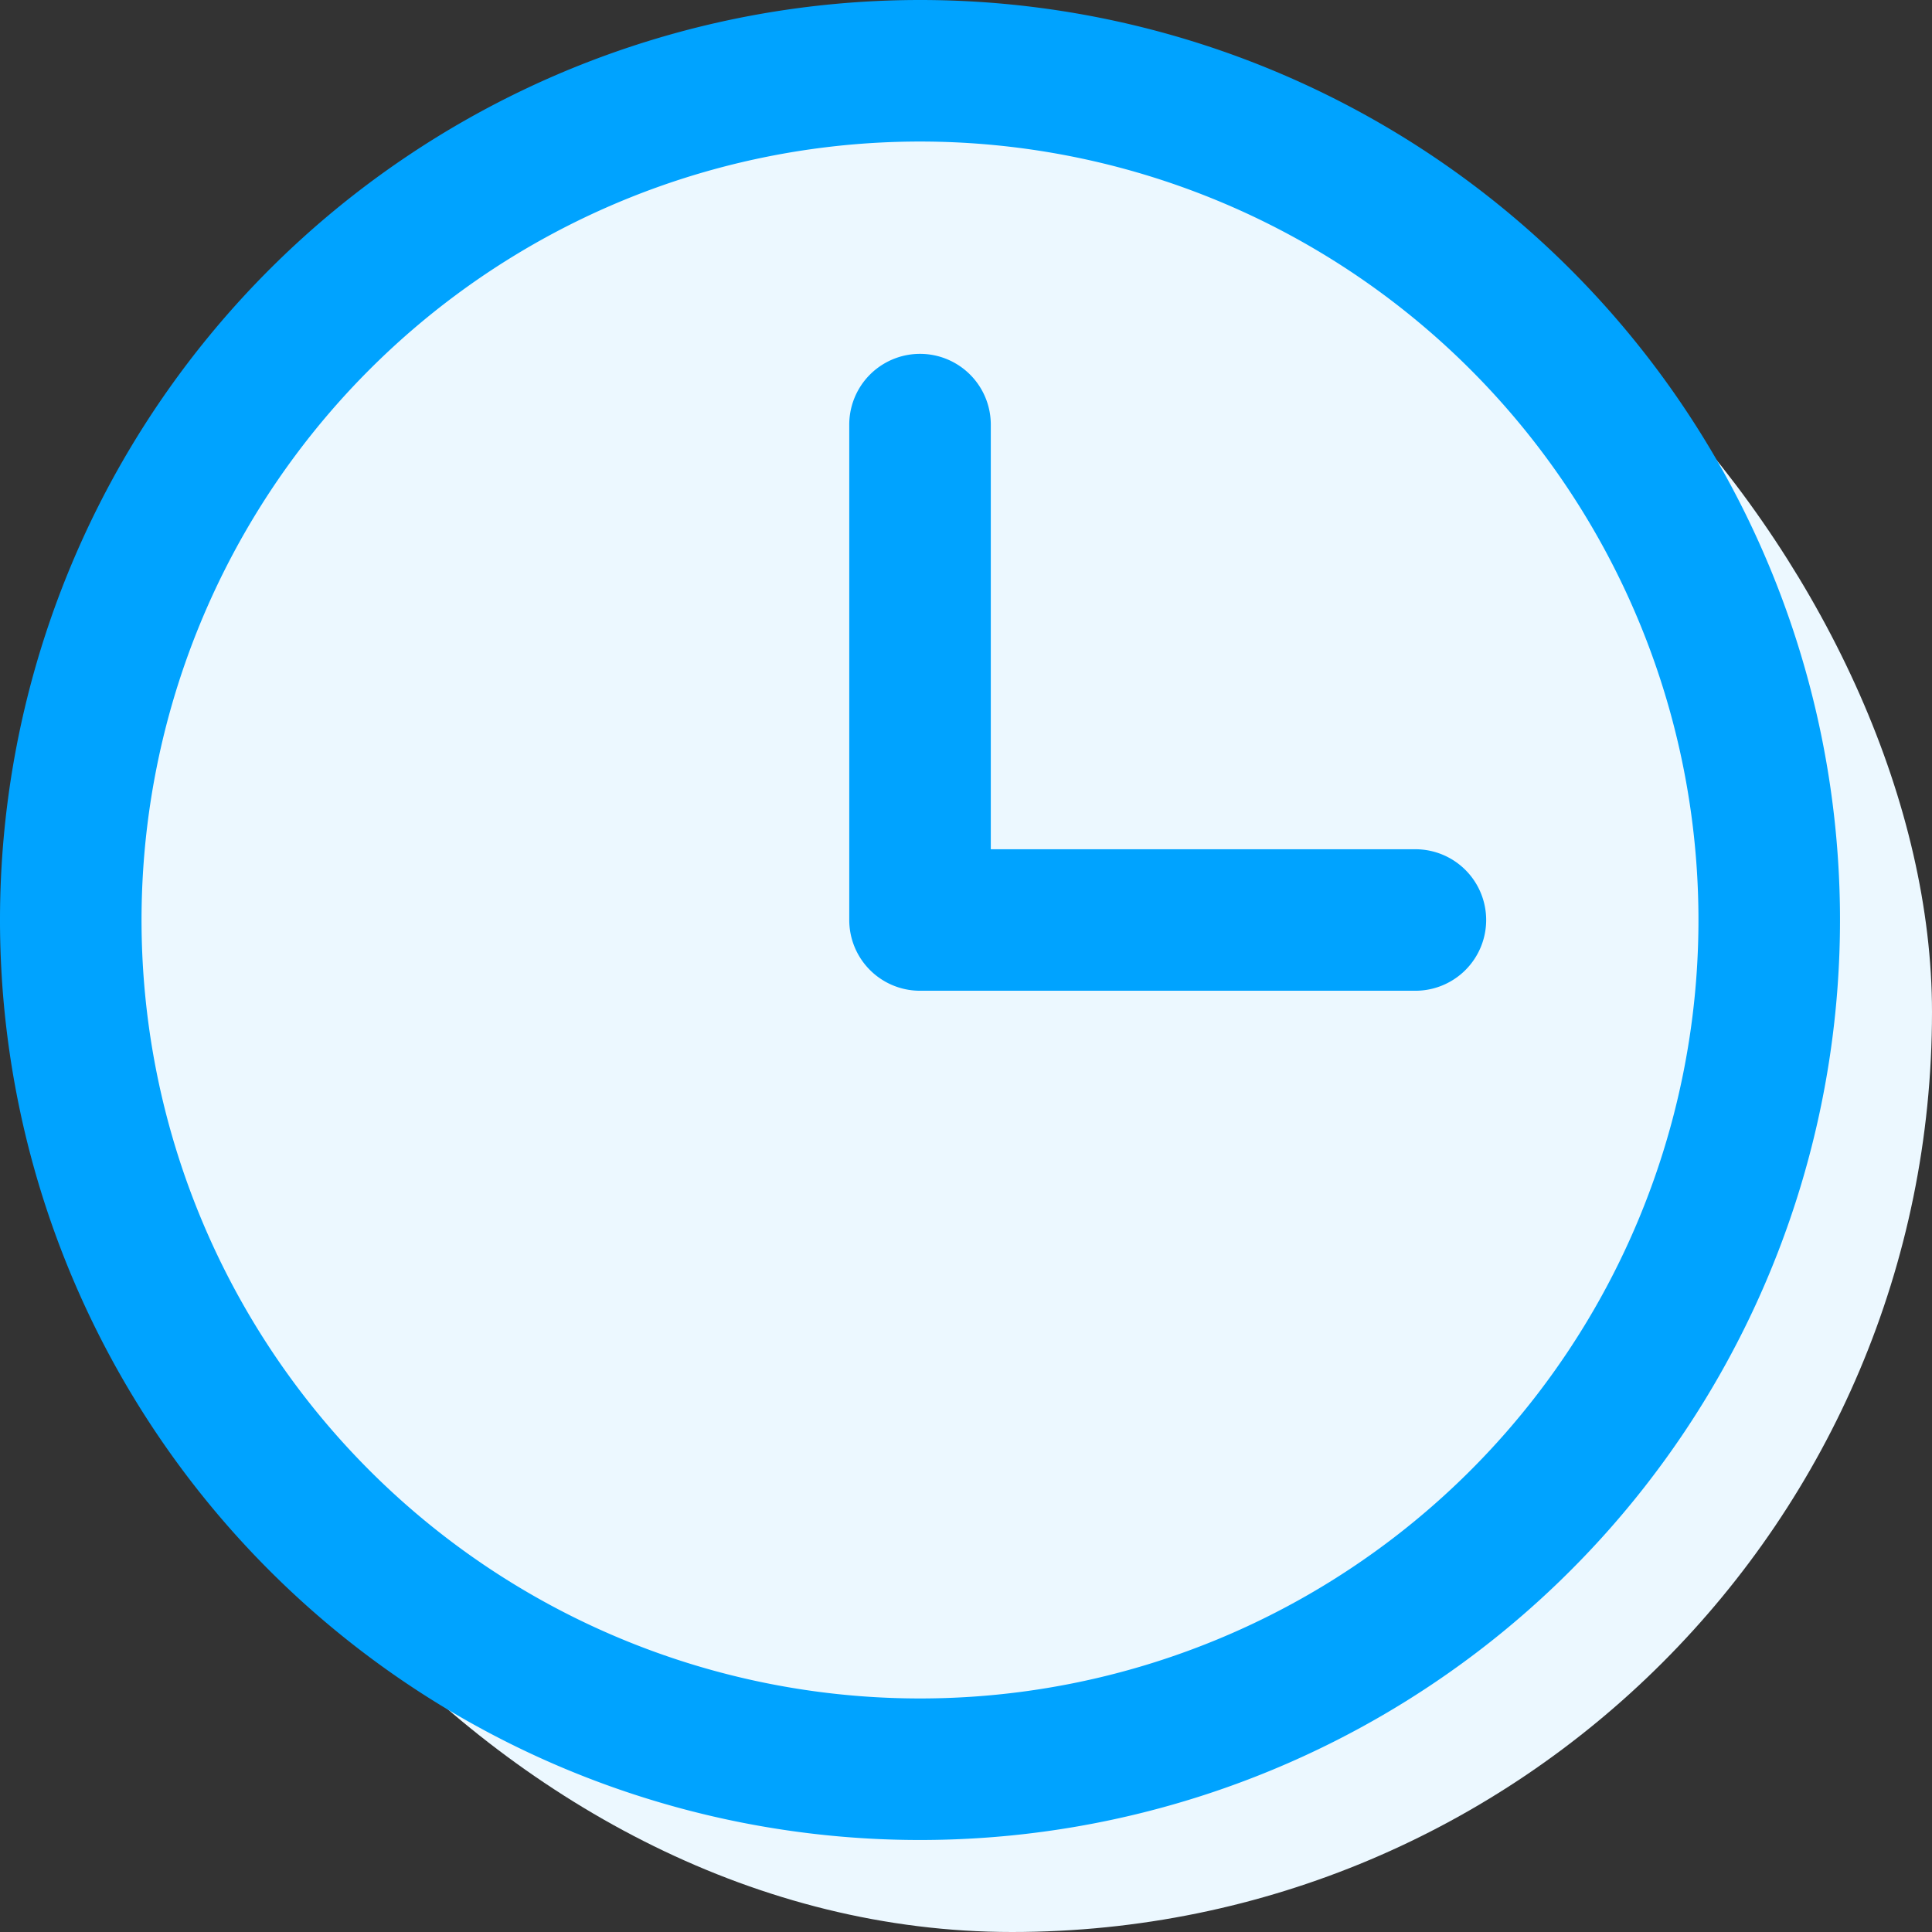
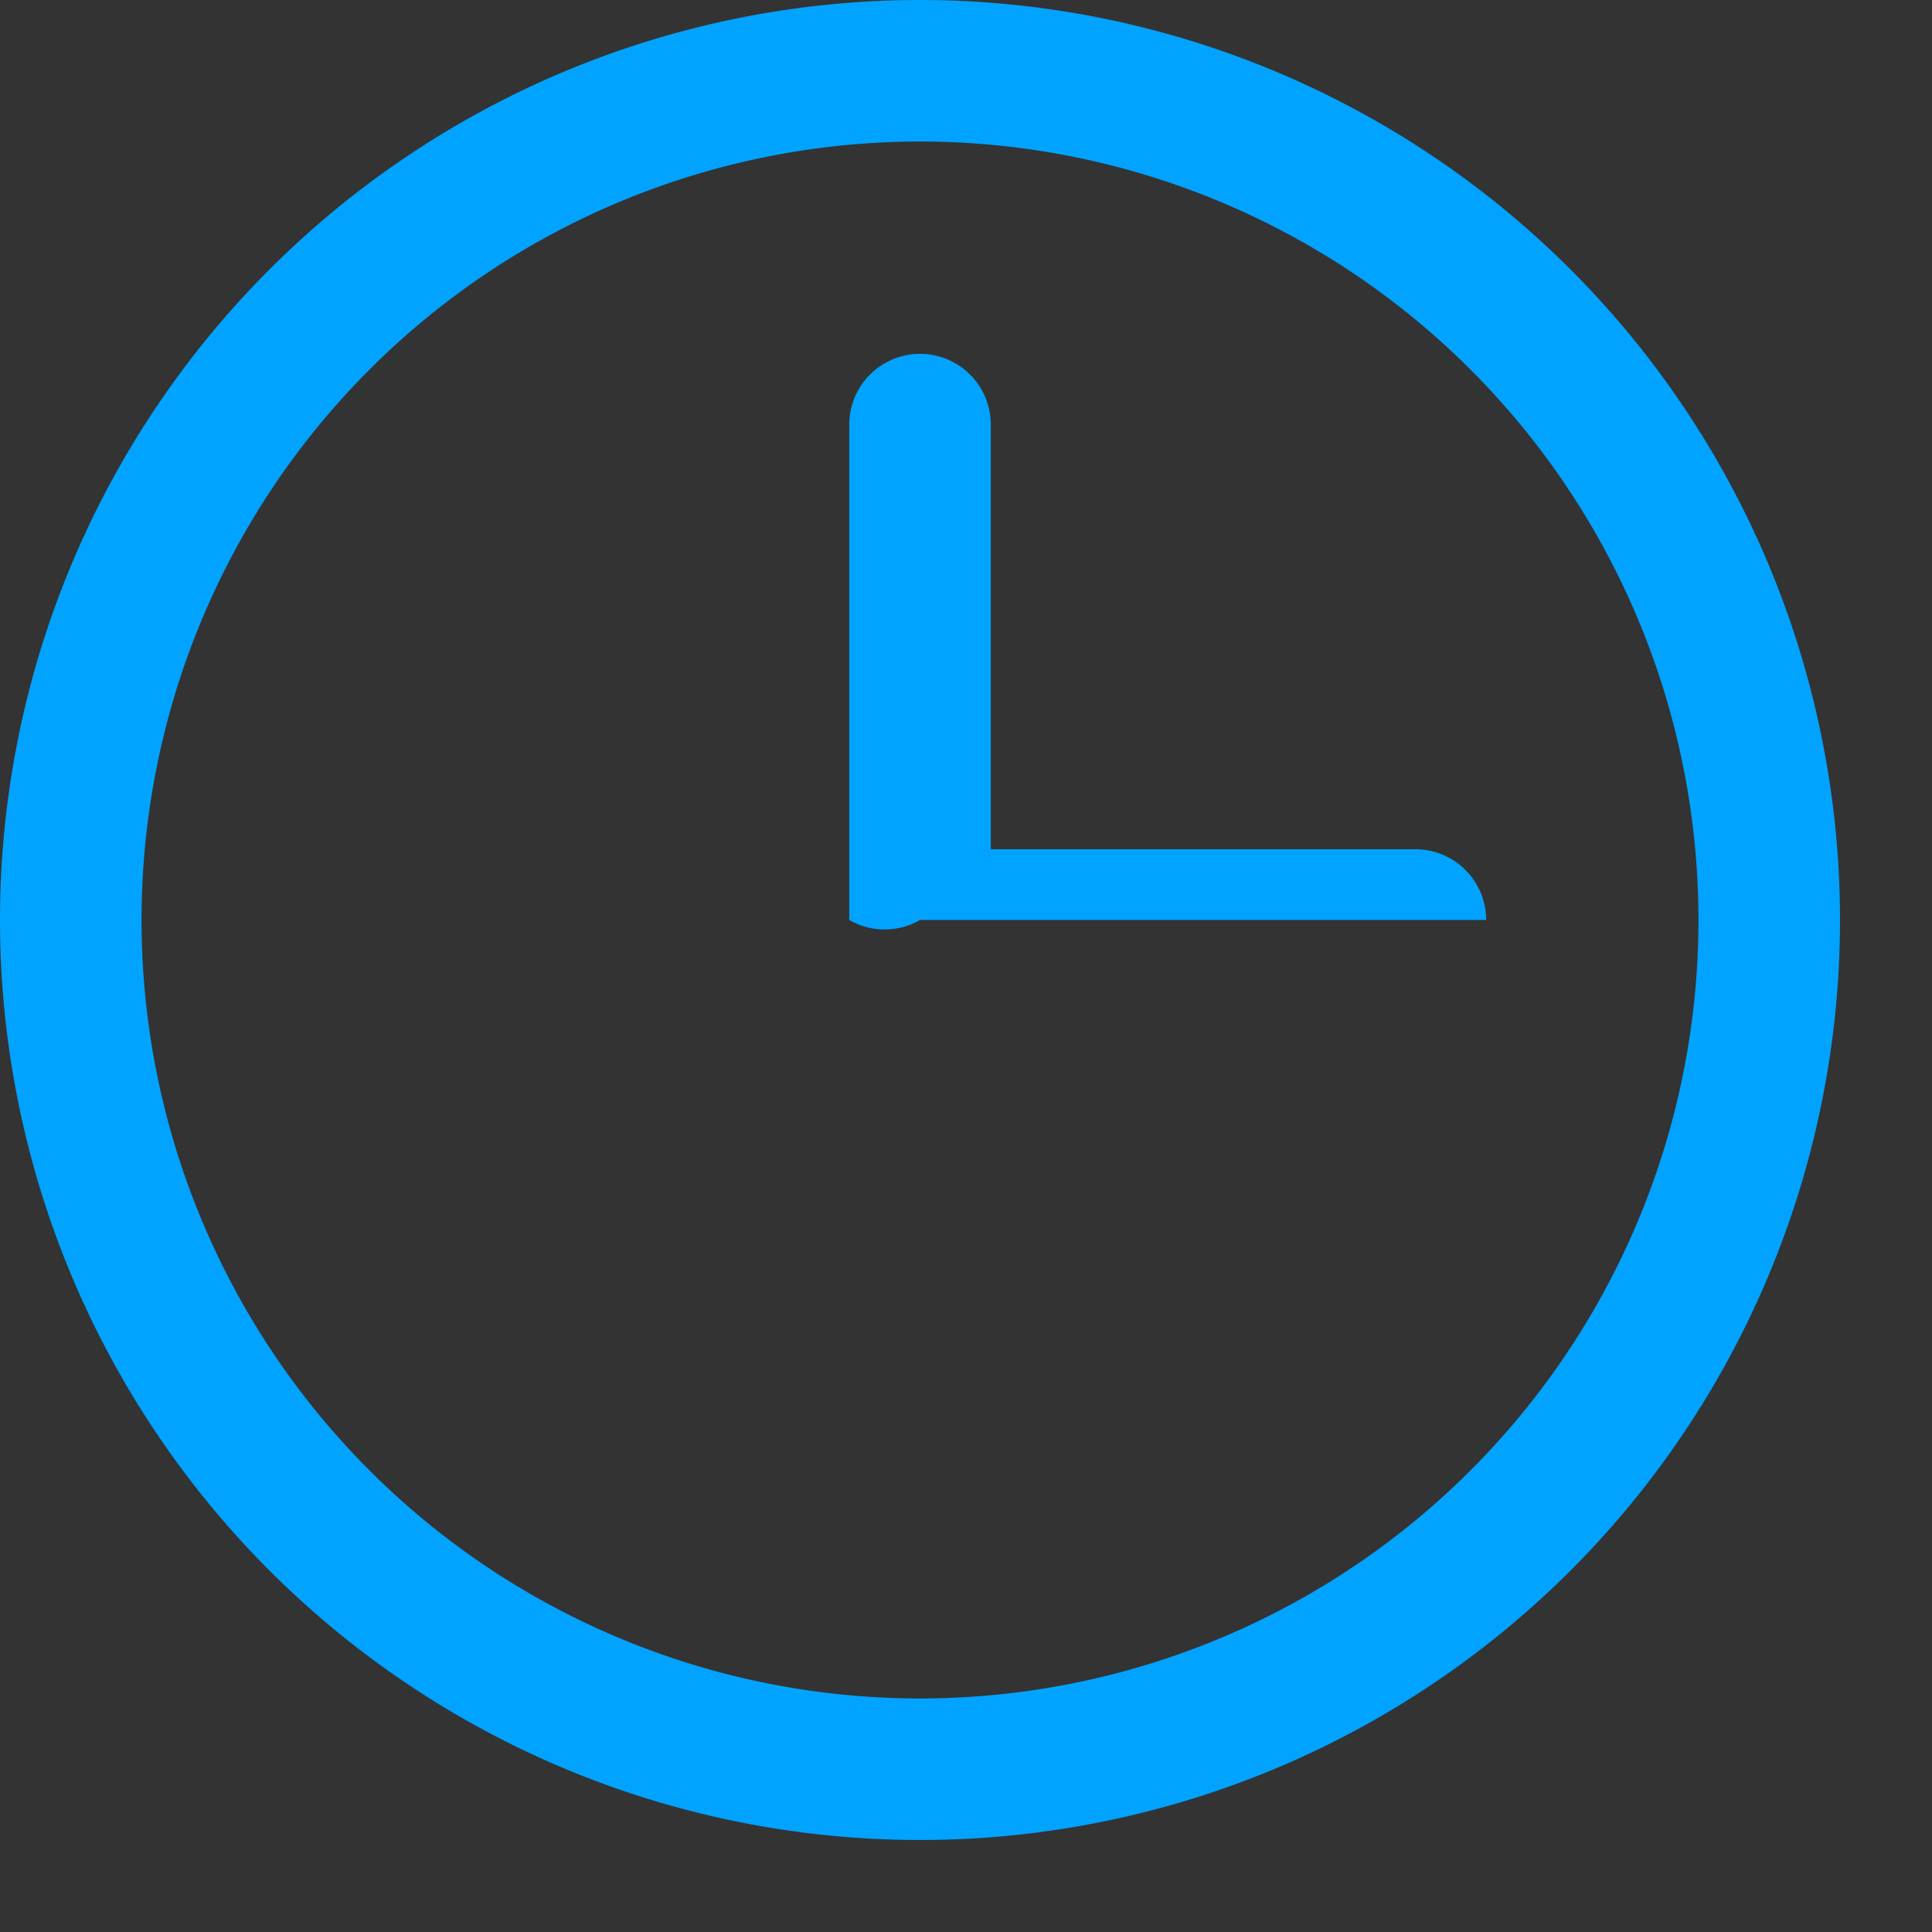
<svg xmlns="http://www.w3.org/2000/svg" width="42" height="42" viewBox="0 0 42 42">
  <rect x="0" y="0" width="42" height="42" fill="#333333" stroke="none" />
  <g transform="translate(-12391 -1661)">
-     <rect width="40" height="40" rx="20" transform="translate(12393 1663)" fill="#ecf8ff" />
-     <path d="M44,24A20,20,0,1,0,64,44,20,20,0,0,0,44,24Zm0,36.923A16.923,16.923,0,1,1,60.923,44,16.923,16.923,0,0,1,44,60.923ZM56.308,44a1.538,1.538,0,0,1-1.538,1.538H44A1.538,1.538,0,0,1,42.462,44V33.231a1.538,1.538,0,0,1,3.077,0v9.231h9.231A1.538,1.538,0,0,1,56.308,44Z" transform="translate(12367 1637)" fill="#00a3ff" />
+     <path d="M44,24A20,20,0,1,0,64,44,20,20,0,0,0,44,24Zm0,36.923A16.923,16.923,0,1,1,60.923,44,16.923,16.923,0,0,1,44,60.923ZM56.308,44H44A1.538,1.538,0,0,1,42.462,44V33.231a1.538,1.538,0,0,1,3.077,0v9.231h9.231A1.538,1.538,0,0,1,56.308,44Z" transform="translate(12367 1637)" fill="#00a3ff" />
  </g>
</svg>